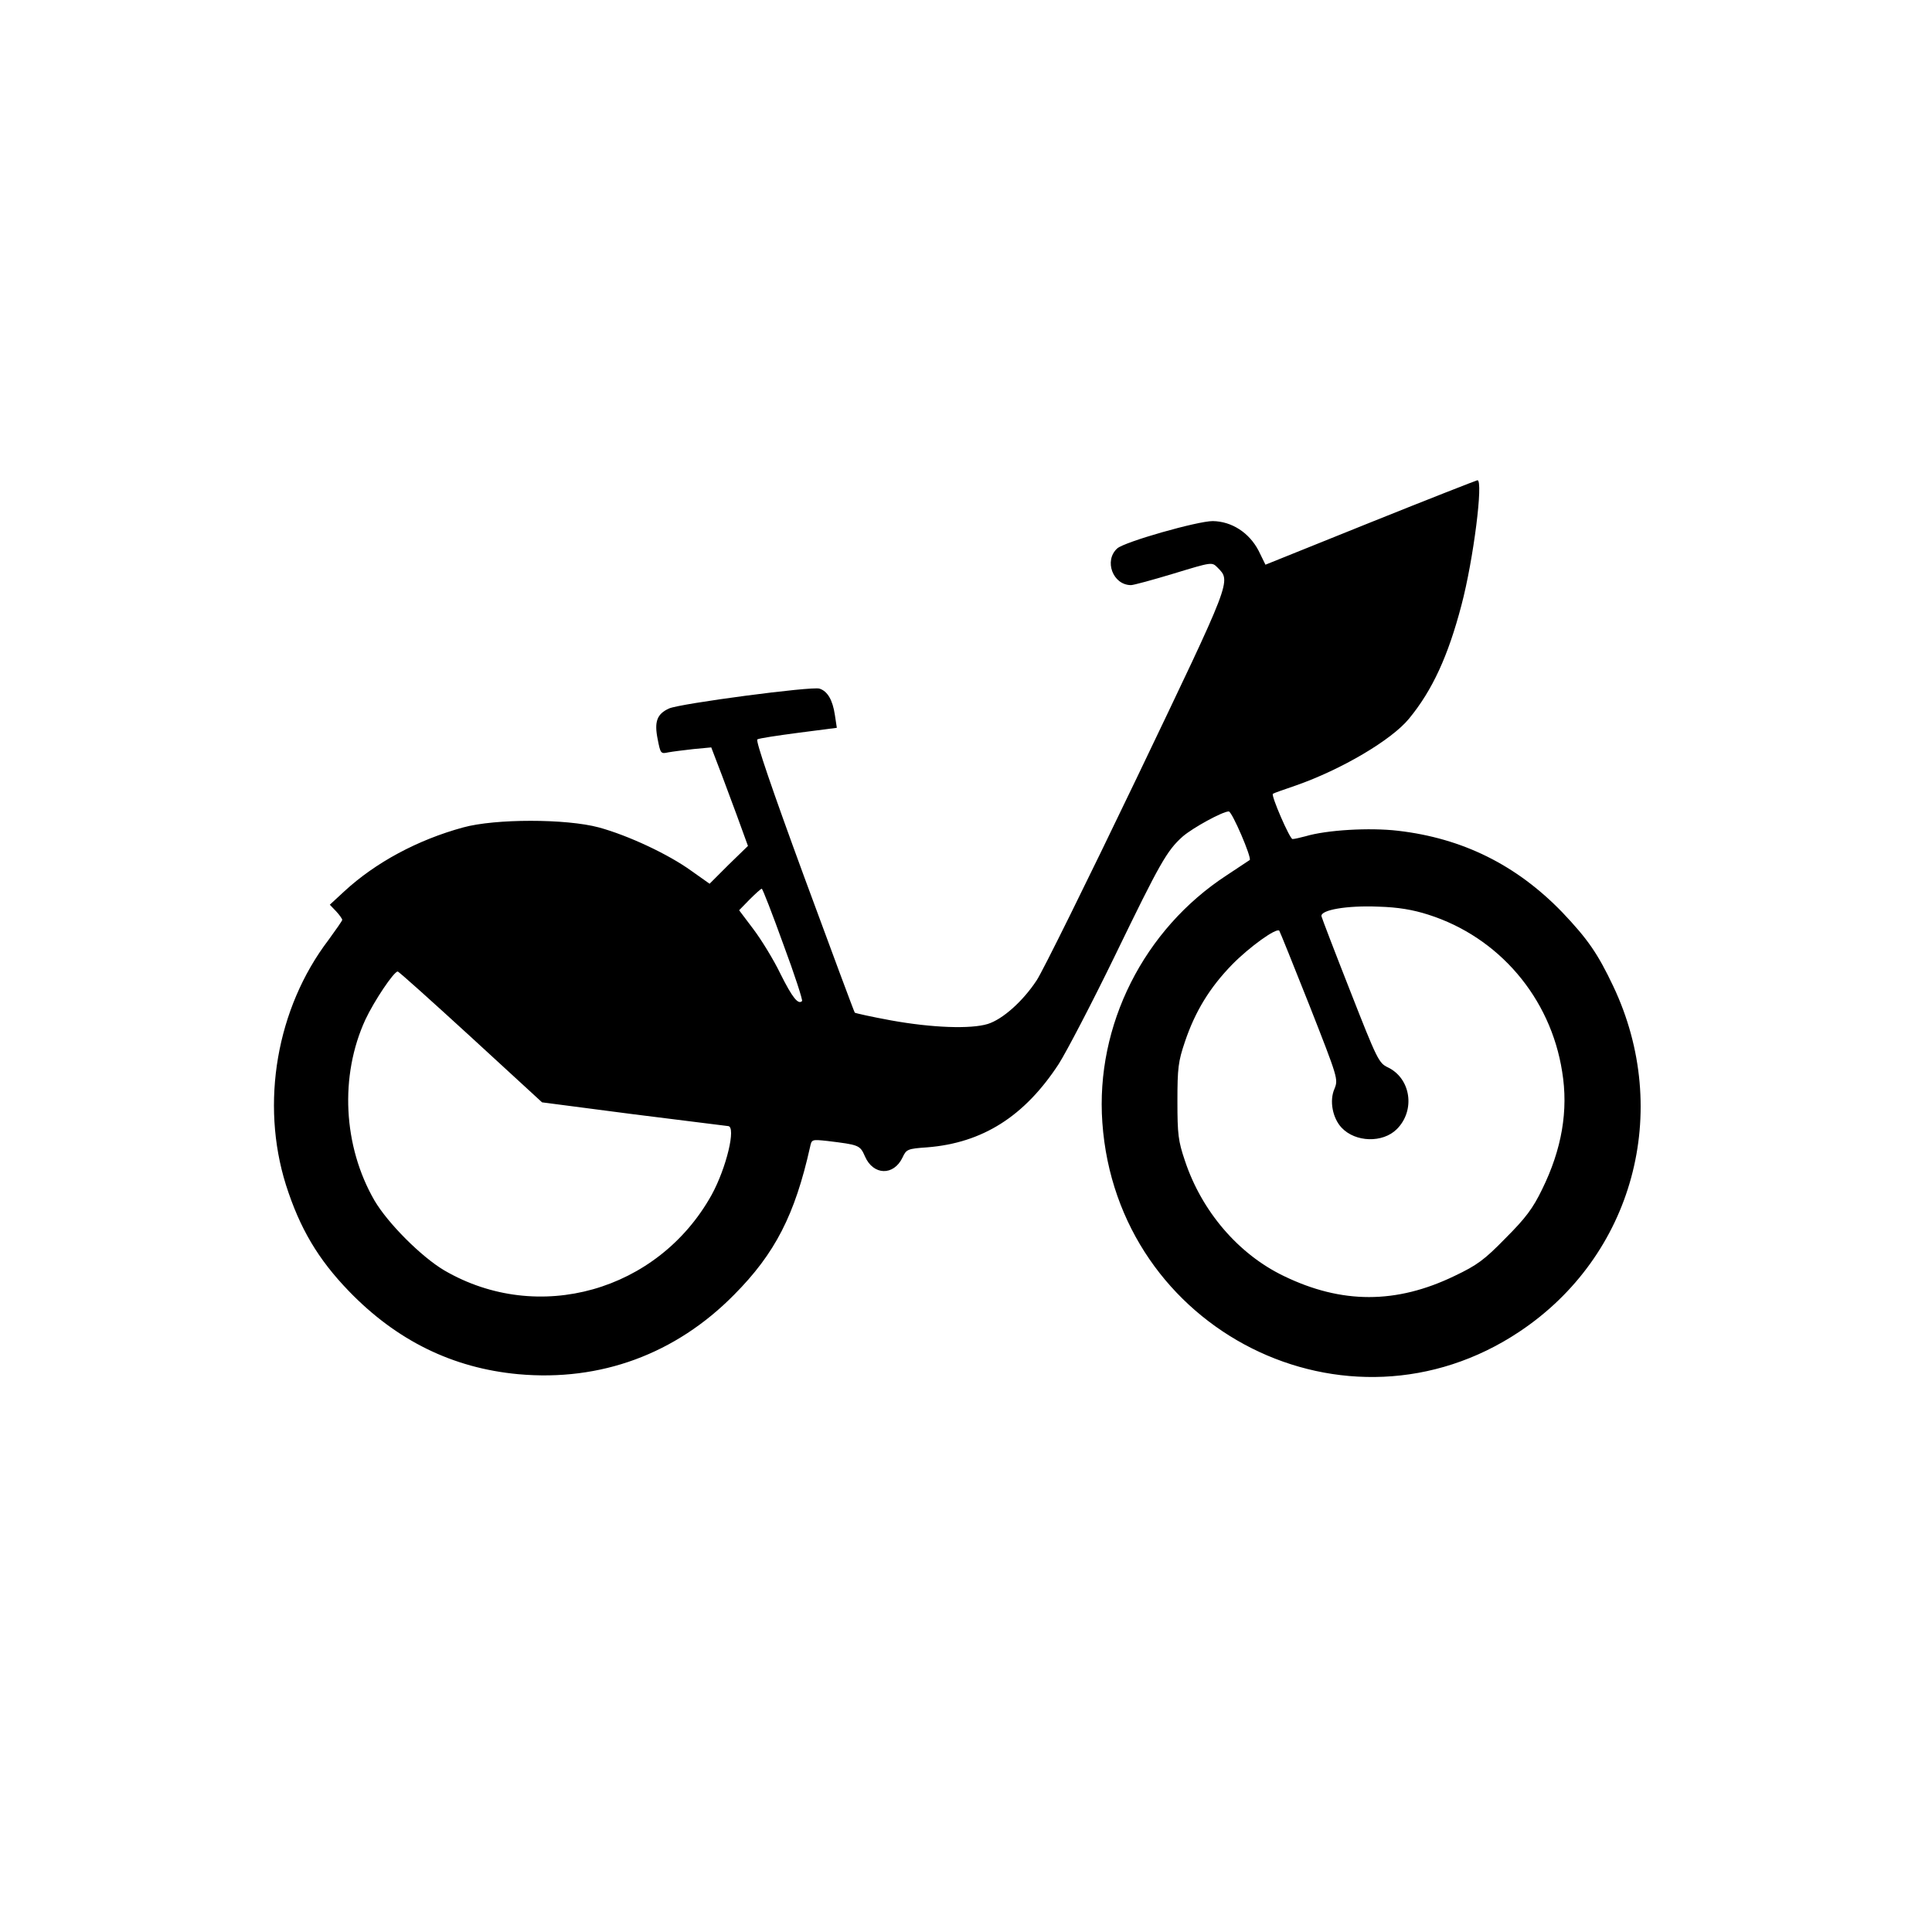
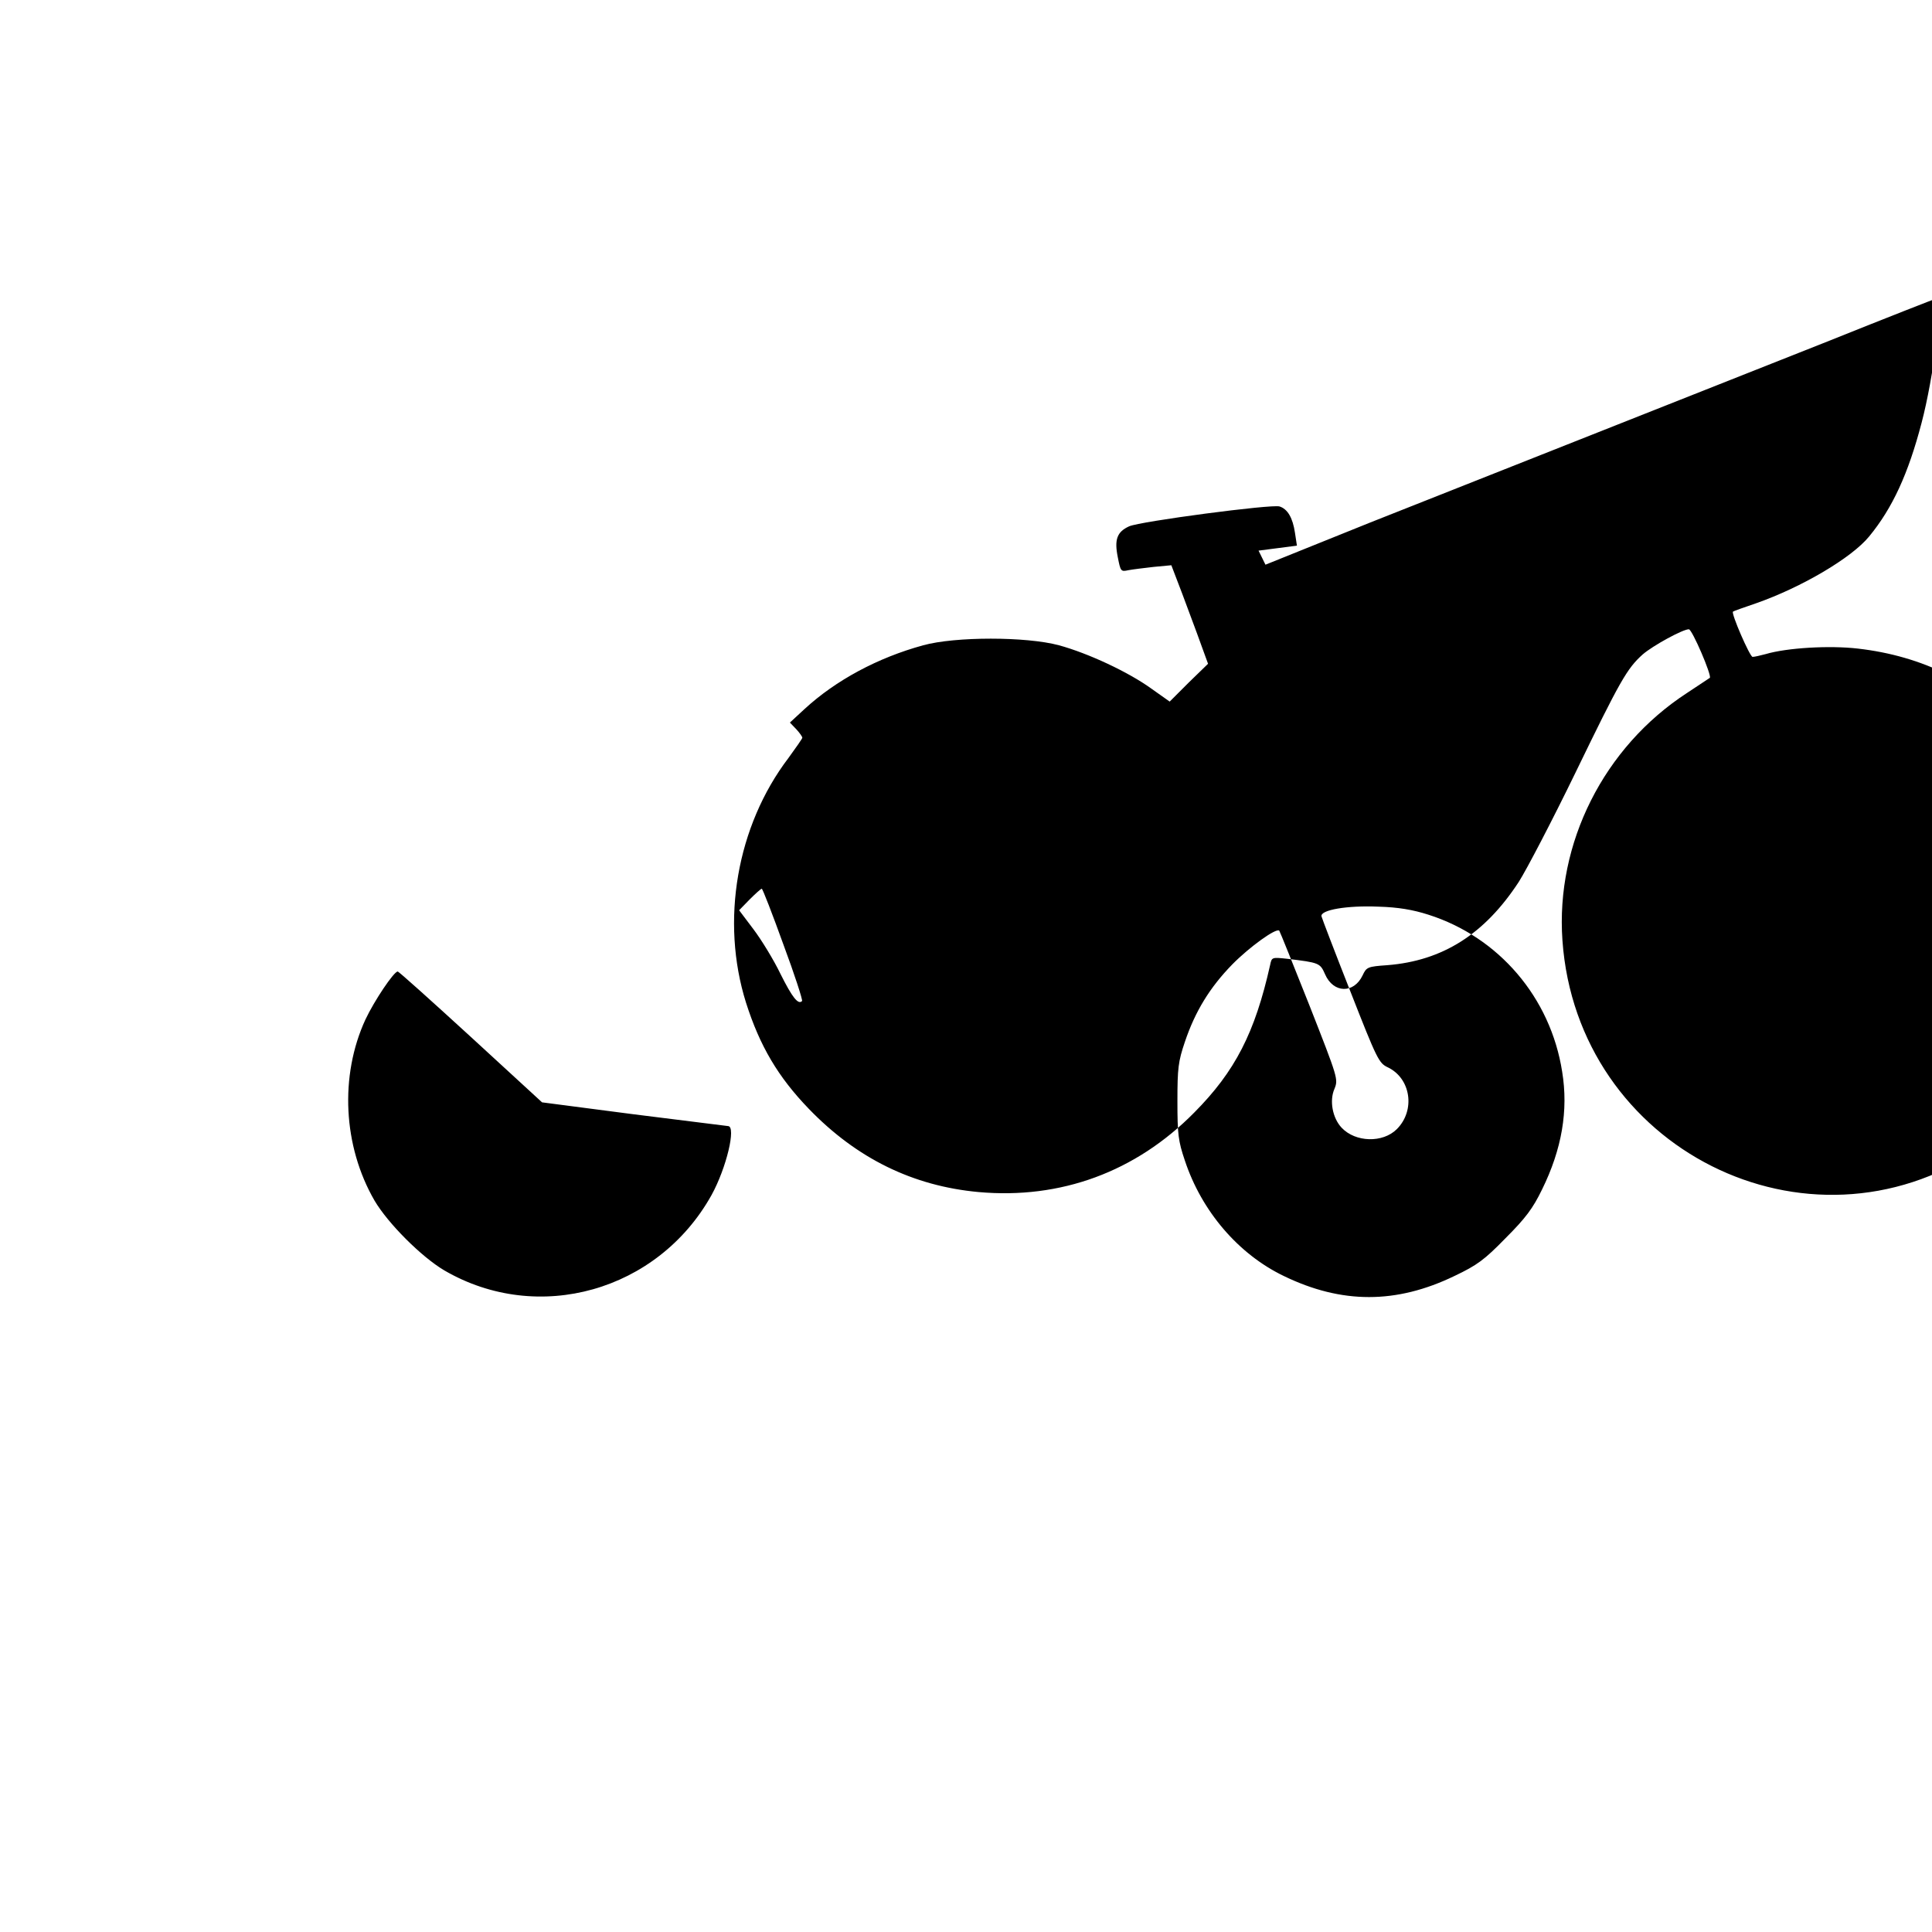
<svg xmlns="http://www.w3.org/2000/svg" version="1.0" width="700pt" height="700pt" viewBox="0 0 700 700" preserveAspectRatio="xMidYMid meet">
  <g transform="translate(0,700) scale(0.1,-0.1)" fill="#000000" stroke="none">
-     <path d="M4965 5107 l-380 -153 -25 51 c-34 65 -97 106 -166 107 -55 0 -319 -75 -346 -99 -49 -44 -16 -133 50 -133 9 0 79 19 155 42 138 42 138 42 158 22 50 -51 55 -37 -293 -764 -178 -371 -341 -701 -362 -732 -50 -76 -123 -141 -177 -158 -62 -19 -202 -14 -351 13 -71 13 -129 26 -131 28 -2 2 -85 225 -184 494 -116 316 -176 492 -169 496 6 4 73 14 149 24 l139 18 -7 46 c-8 55 -27 87 -56 96 -28 9 -505 -54 -545 -72 -44 -20 -54 -48 -41 -112 10 -51 11 -53 38 -47 16 3 57 8 92 12 l64 6 26 -68 c15 -38 44 -118 67 -179 l40 -110 -70 -68 -69 -69 -65 46 c-84 61 -230 129 -336 158 -119 32 -376 32 -492 0 -165 -45 -317 -127 -430 -231 l-53 -49 23 -24 c12 -13 22 -27 22 -31 0 -3 -23 -36 -50 -73 -188 -247 -247 -591 -154 -887 50 -157 116 -269 228 -385 173 -179 376 -279 614 -301 298 -27 570 73 782 288 148 149 220 289 275 535 6 28 6 28 63 22 115 -14 118 -15 136 -56 30 -69 104 -71 136 -4 14 30 18 32 90 37 200 16 352 112 476 302 28 44 121 222 205 395 162 334 187 378 244 429 37 32 145 91 167 91 12 0 84 -168 76 -176 -2 -1 -39 -26 -83 -55 -301 -196 -476 -544 -451 -896 53 -755 887 -1174 1511 -758 412 274 555 798 340 1252 -56 118 -92 170 -184 267 -166 172 -362 269 -596 296 -103 12 -258 3 -335 -20 -19 -5 -40 -10 -47 -10 -10 0 -79 159 -71 164 2 2 39 15 83 30 166 58 347 165 410 242 85 103 142 228 190 411 44 166 80 454 58 453 -5 -1 -179 -69 -388 -153z m-2127 -1528 c41 -110 71 -203 68 -206 -14 -14 -35 12 -78 98 -25 52 -70 125 -98 162 l-52 69 38 39 c21 21 41 39 44 39 3 0 38 -90 78 -201z m2337 107 c255 -81 443 -300 485 -569 23 -140 -1 -281 -73 -427 -33 -68 -59 -103 -132 -176 -77 -79 -103 -98 -185 -137 -211 -102 -409 -102 -619 0 -164 79 -297 234 -358 418 -24 71 -27 95 -27 215 0 120 3 144 27 215 37 110 90 197 172 281 62 63 159 133 170 122 2 -2 51 -124 109 -270 104 -265 105 -268 91 -303 -19 -43 -7 -106 26 -141 50 -53 149 -56 200 -5 68 68 51 184 -33 224 -32 15 -39 29 -135 274 -56 142 -103 265 -105 273 -5 23 92 40 207 35 70 -2 124 -11 180 -29z m-3469 -443 l258 -237 330 -43 c182 -23 337 -42 344 -43 30 -1 -6 -152 -60 -250 -194 -348 -628 -471 -968 -273 -83 49 -204 170 -253 253 -114 197 -127 452 -33 656 32 68 103 174 117 174 4 0 123 -107 265 -237z" />
+     <path d="M4965 5107 l-380 -153 -25 51 l139 18 -7 46 c-8 55 -27 87 -56 96 -28 9 -505 -54 -545 -72 -44 -20 -54 -48 -41 -112 10 -51 11 -53 38 -47 16 3 57 8 92 12 l64 6 26 -68 c15 -38 44 -118 67 -179 l40 -110 -70 -68 -69 -69 -65 46 c-84 61 -230 129 -336 158 -119 32 -376 32 -492 0 -165 -45 -317 -127 -430 -231 l-53 -49 23 -24 c12 -13 22 -27 22 -31 0 -3 -23 -36 -50 -73 -188 -247 -247 -591 -154 -887 50 -157 116 -269 228 -385 173 -179 376 -279 614 -301 298 -27 570 73 782 288 148 149 220 289 275 535 6 28 6 28 63 22 115 -14 118 -15 136 -56 30 -69 104 -71 136 -4 14 30 18 32 90 37 200 16 352 112 476 302 28 44 121 222 205 395 162 334 187 378 244 429 37 32 145 91 167 91 12 0 84 -168 76 -176 -2 -1 -39 -26 -83 -55 -301 -196 -476 -544 -451 -896 53 -755 887 -1174 1511 -758 412 274 555 798 340 1252 -56 118 -92 170 -184 267 -166 172 -362 269 -596 296 -103 12 -258 3 -335 -20 -19 -5 -40 -10 -47 -10 -10 0 -79 159 -71 164 2 2 39 15 83 30 166 58 347 165 410 242 85 103 142 228 190 411 44 166 80 454 58 453 -5 -1 -179 -69 -388 -153z m-2127 -1528 c41 -110 71 -203 68 -206 -14 -14 -35 12 -78 98 -25 52 -70 125 -98 162 l-52 69 38 39 c21 21 41 39 44 39 3 0 38 -90 78 -201z m2337 107 c255 -81 443 -300 485 -569 23 -140 -1 -281 -73 -427 -33 -68 -59 -103 -132 -176 -77 -79 -103 -98 -185 -137 -211 -102 -409 -102 -619 0 -164 79 -297 234 -358 418 -24 71 -27 95 -27 215 0 120 3 144 27 215 37 110 90 197 172 281 62 63 159 133 170 122 2 -2 51 -124 109 -270 104 -265 105 -268 91 -303 -19 -43 -7 -106 26 -141 50 -53 149 -56 200 -5 68 68 51 184 -33 224 -32 15 -39 29 -135 274 -56 142 -103 265 -105 273 -5 23 92 40 207 35 70 -2 124 -11 180 -29z m-3469 -443 l258 -237 330 -43 c182 -23 337 -42 344 -43 30 -1 -6 -152 -60 -250 -194 -348 -628 -471 -968 -273 -83 49 -204 170 -253 253 -114 197 -127 452 -33 656 32 68 103 174 117 174 4 0 123 -107 265 -237z" />
  </g>
</svg>